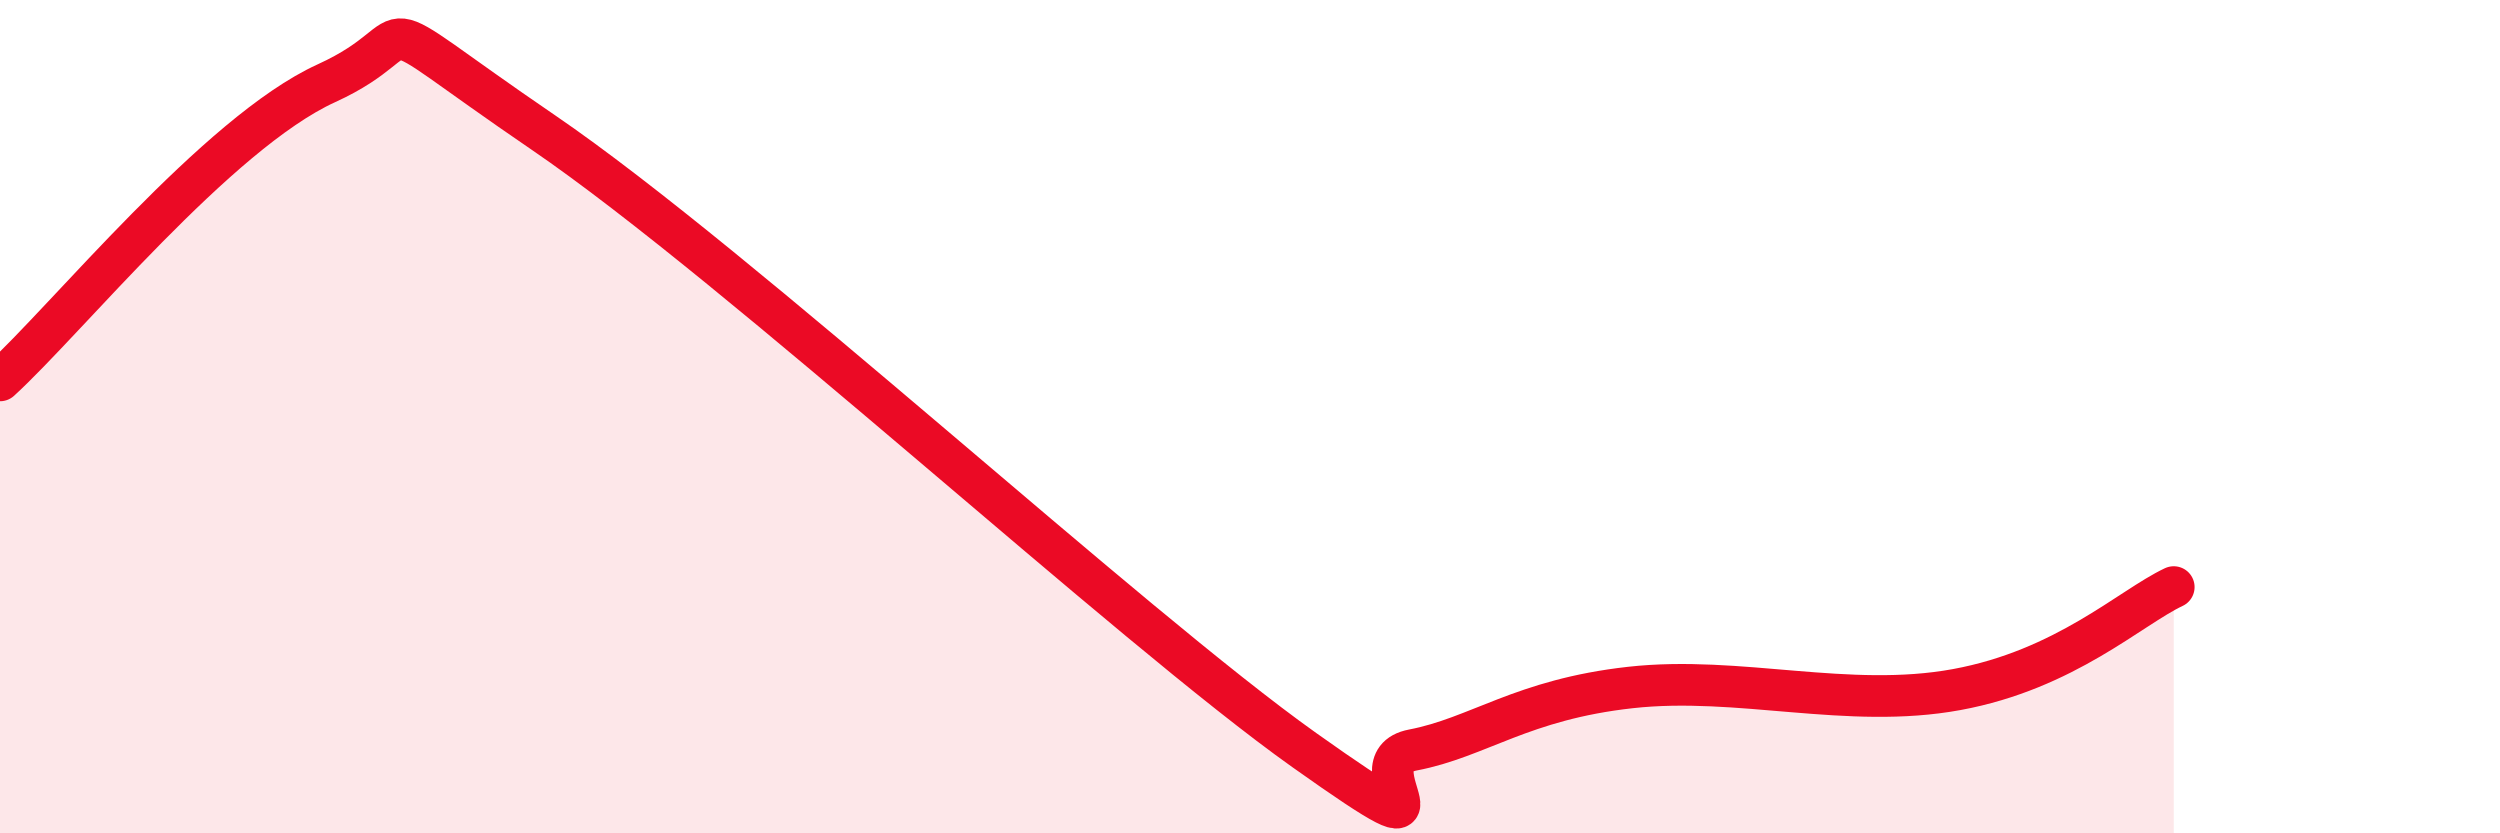
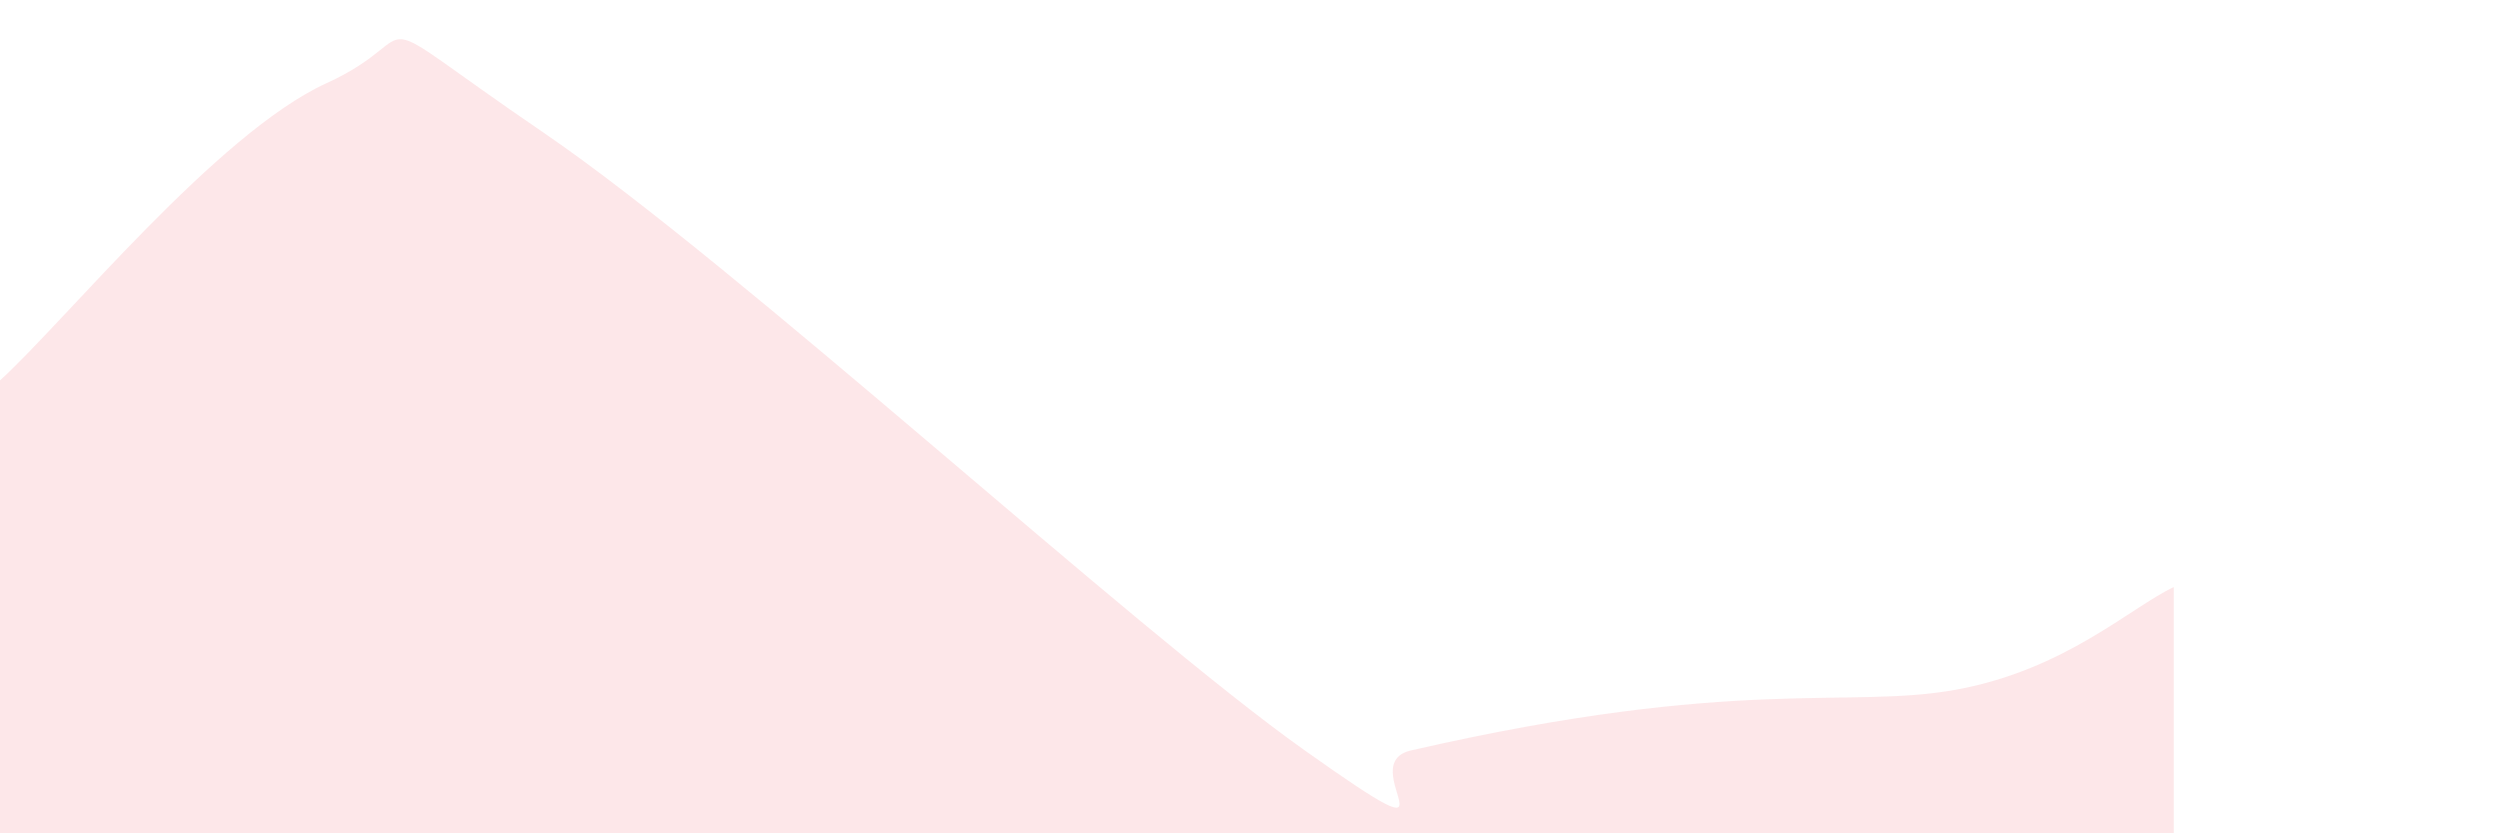
<svg xmlns="http://www.w3.org/2000/svg" width="60" height="20" viewBox="0 0 60 20">
-   <path d="M 0,9.13 C 1.57,7.7 5.22,3.19 7.83,2 C 10.44,0.81 8.35,-0.02 13.04,3.18 C 17.73,6.38 27.13,15.04 31.3,18 C 35.47,20.96 32.34,18.3 33.91,18 C 35.48,17.7 36.52,16.79 39.13,16.5 C 41.74,16.21 44.35,17.03 46.96,16.55 C 49.57,16.07 51.13,14.58 52.17,14.09L52.17 20L0 20Z" fill="#EB0A25" opacity="0.1" stroke-linecap="round" stroke-linejoin="round" />
-   <path d="M 0,9.13 C 1.57,7.7 5.22,3.19 7.83,2 C 10.44,0.81 8.35,-0.02 13.04,3.18 C 17.73,6.38 27.13,15.04 31.3,18 C 35.47,20.96 32.34,18.3 33.91,18 C 35.48,17.7 36.52,16.79 39.13,16.5 C 41.74,16.21 44.35,17.03 46.96,16.55 C 49.57,16.07 51.13,14.58 52.17,14.09" stroke="#EB0A25" stroke-width="1" fill="none" stroke-linecap="round" stroke-linejoin="round" />
+   <path d="M 0,9.13 C 1.57,7.7 5.22,3.19 7.83,2 C 10.44,0.81 8.35,-0.02 13.04,3.18 C 17.73,6.38 27.13,15.04 31.3,18 C 35.47,20.96 32.34,18.3 33.91,18 C 41.74,16.21 44.35,17.03 46.96,16.55 C 49.57,16.07 51.13,14.58 52.17,14.09L52.17 20L0 20Z" fill="#EB0A25" opacity="0.1" stroke-linecap="round" stroke-linejoin="round" />
</svg>